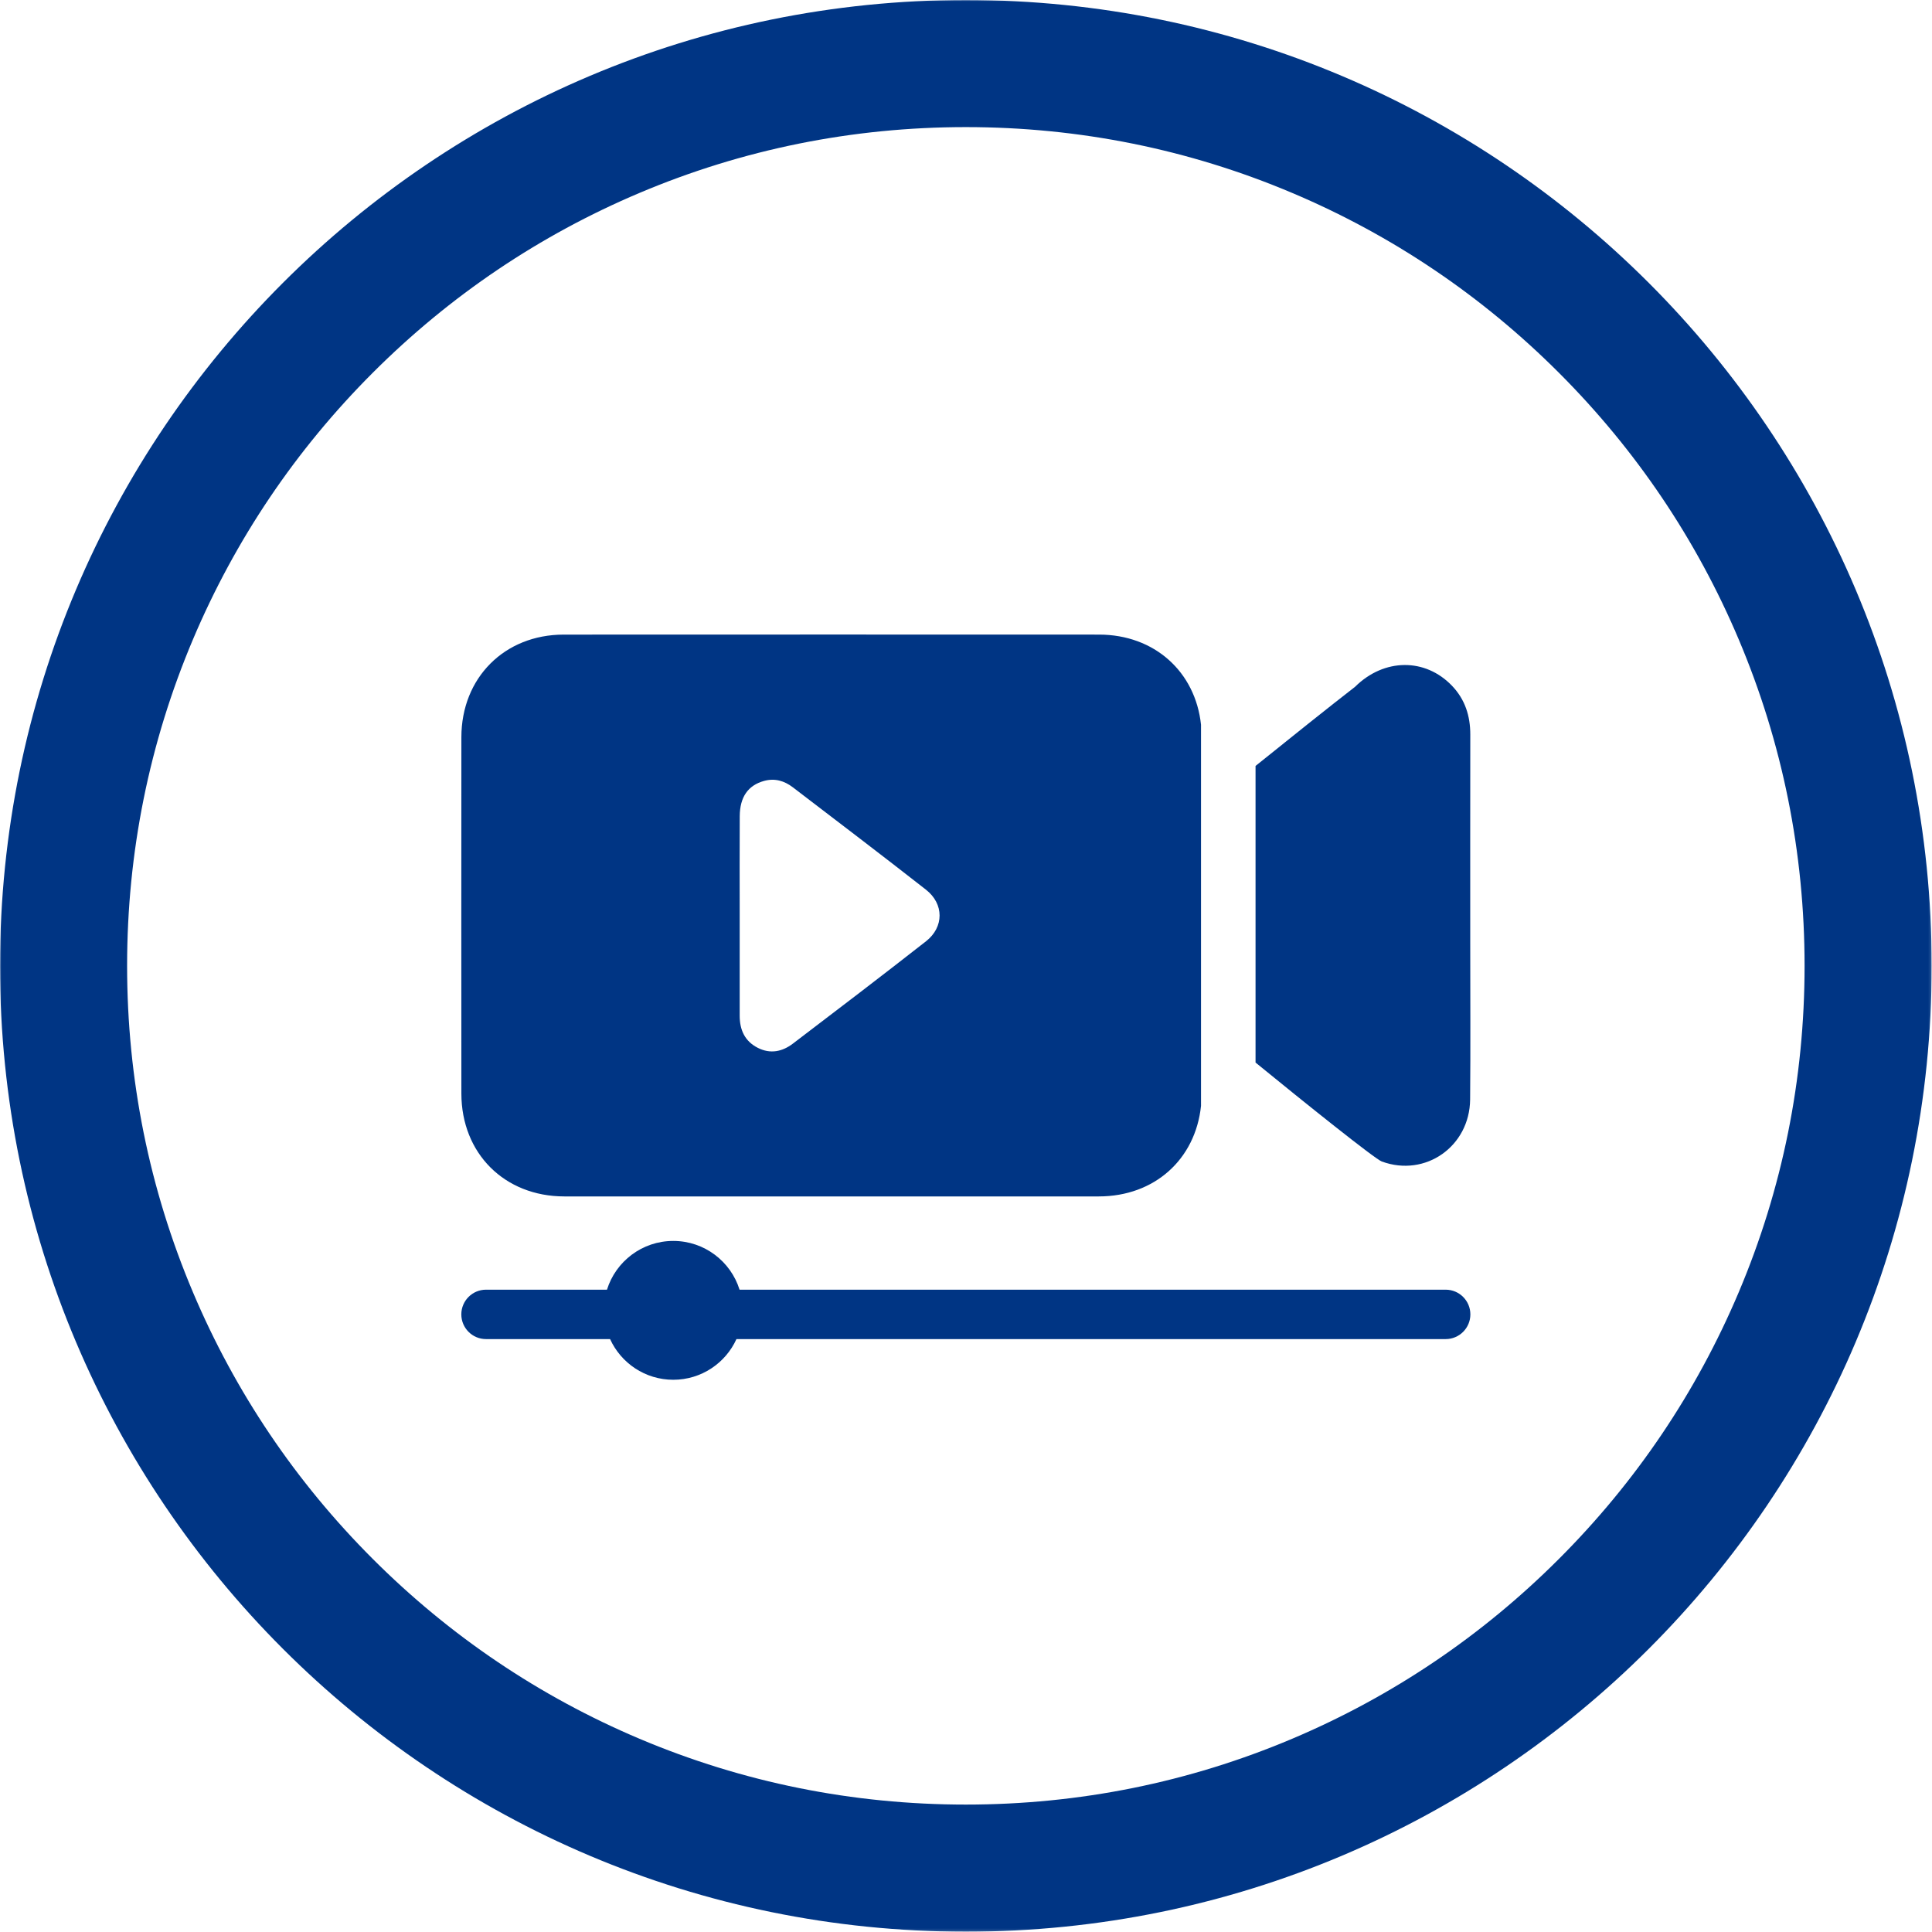
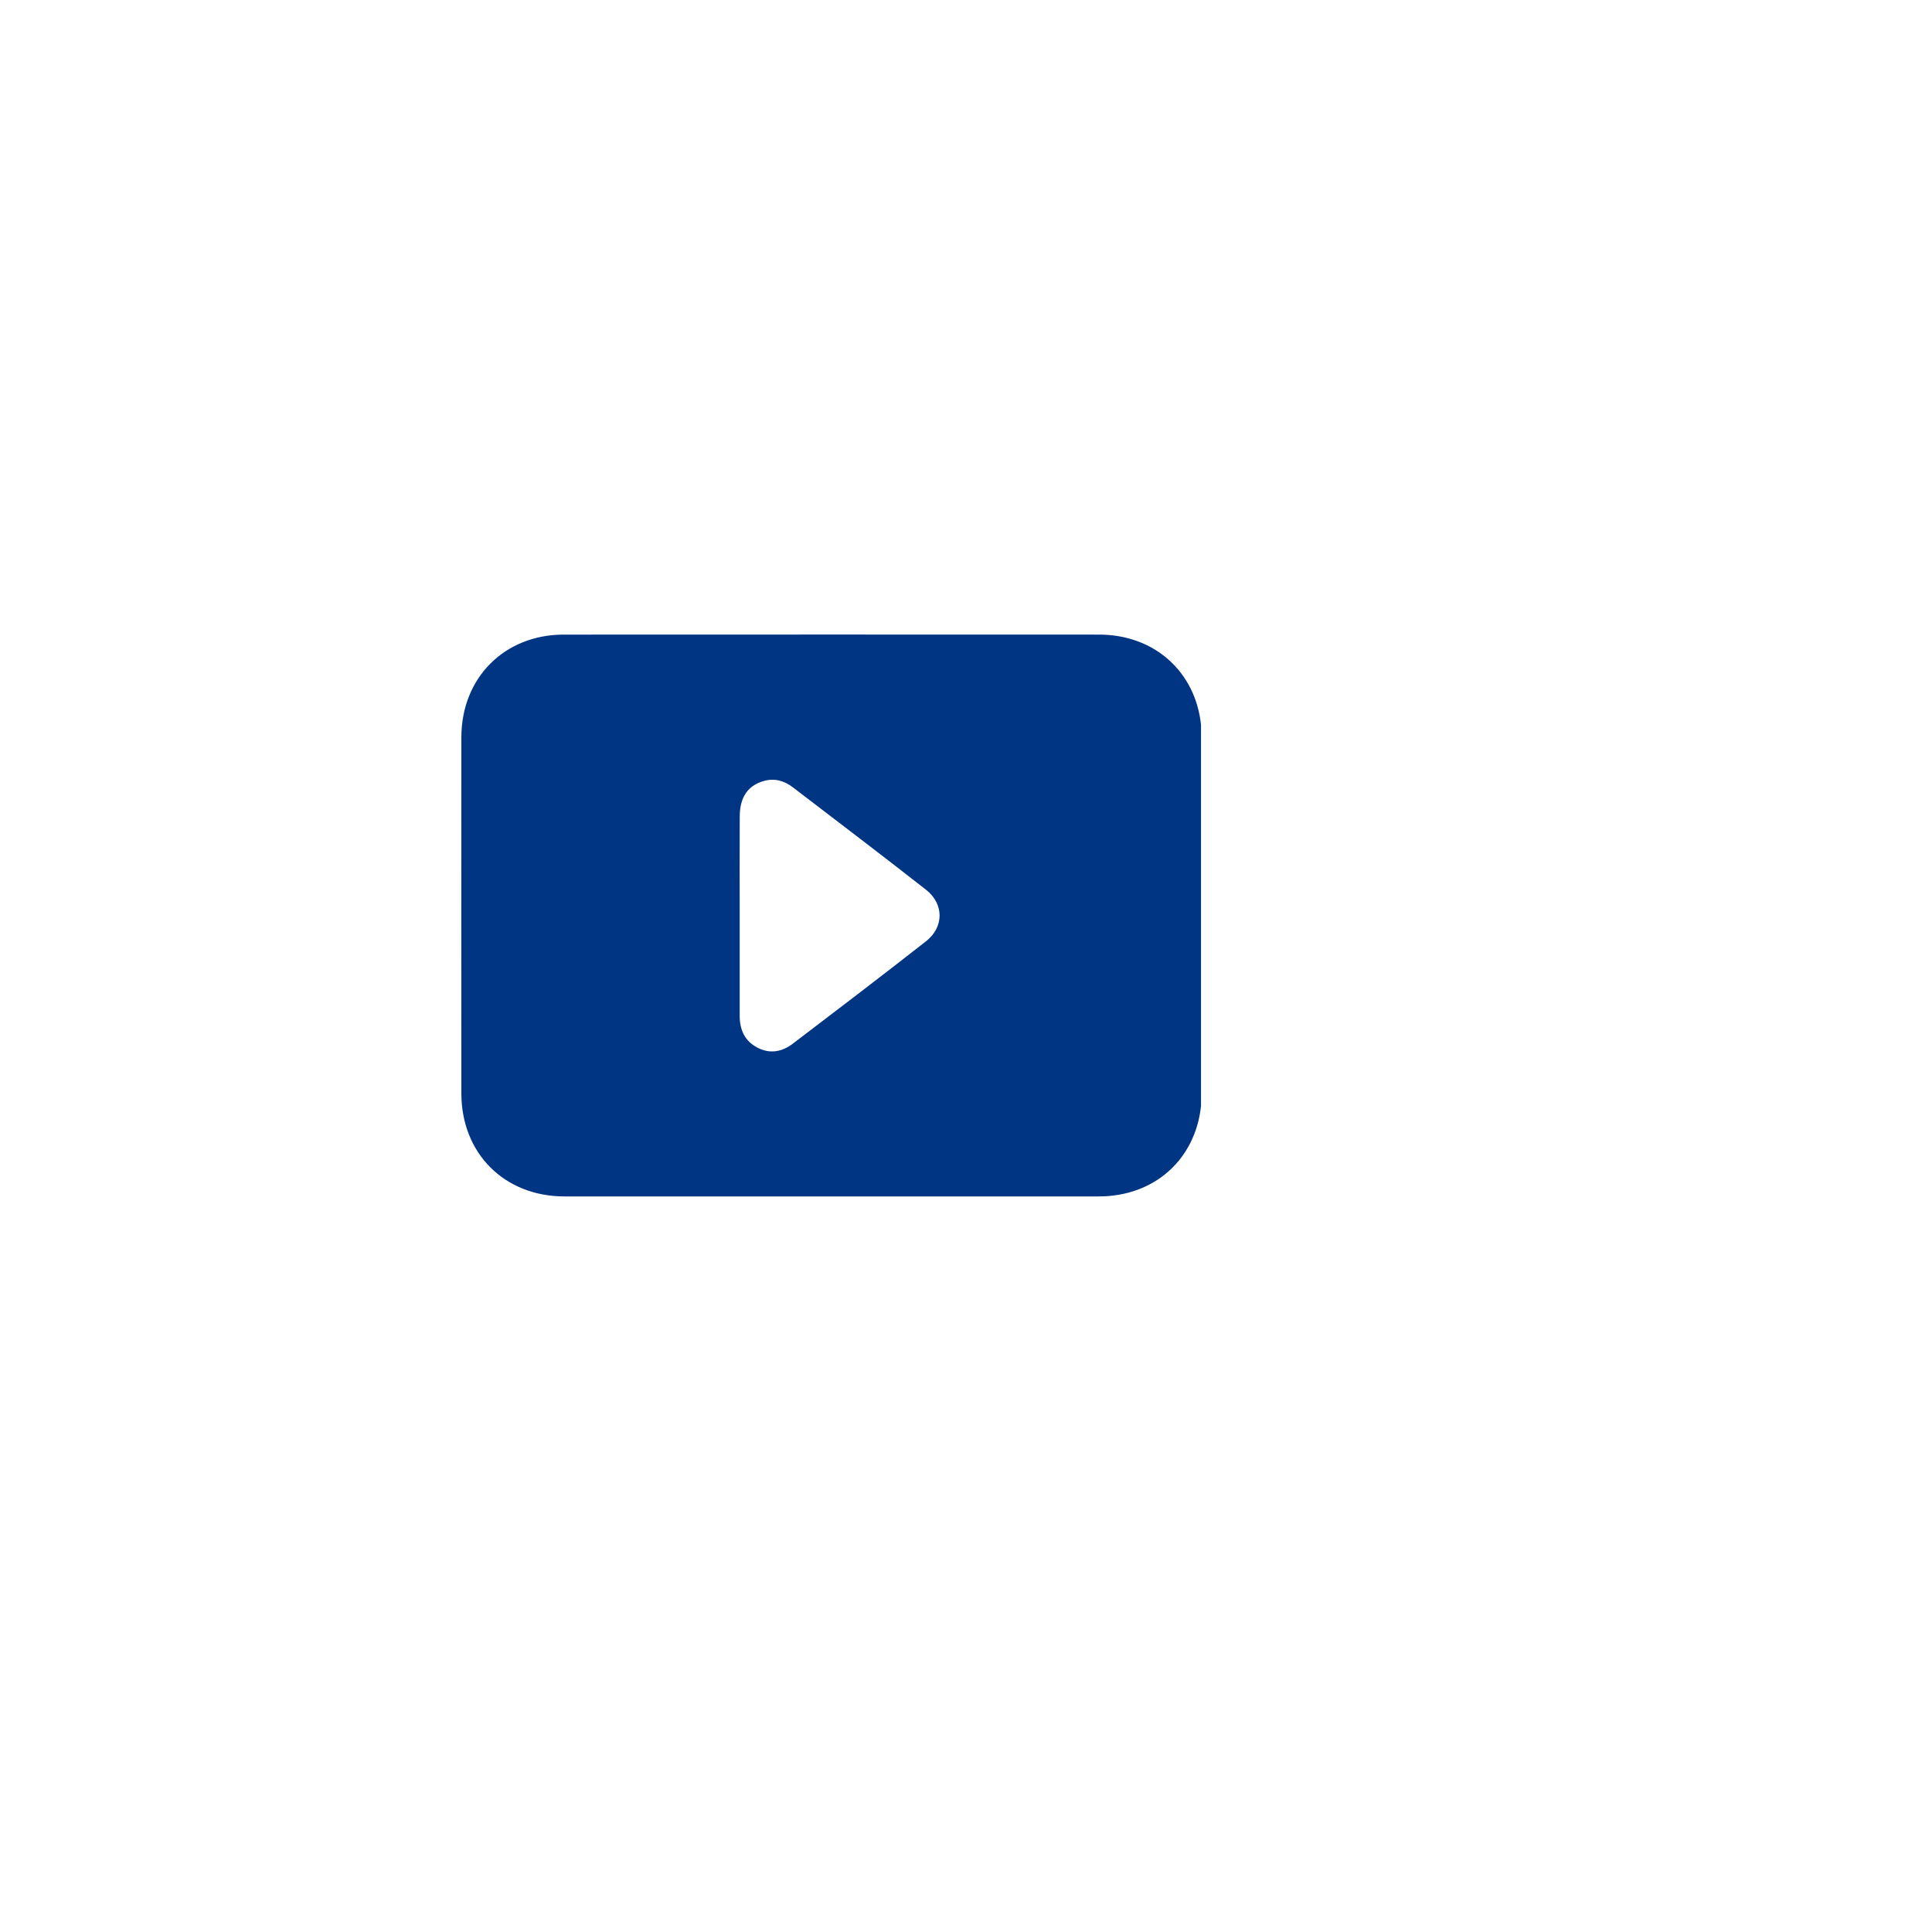
<svg xmlns="http://www.w3.org/2000/svg" xmlns:xlink="http://www.w3.org/1999/xlink" width="760px" height="760px" viewBox="0 0 760 760" version="1.1">
  <title>Group 10</title>
  <defs>
-     <polygon id="path-1" points="0 0 759.875 0 759.875 759.876 0 759.876" />
-   </defs>
+     </defs>
  <g id="Page-1" stroke="none" stroke-width="1" fill="none" fill-rule="evenodd">
    <g id="Group-10">
      <g id="Group-3">
        <mask id="mask-2" fill="white">
          <use xlink:href="#path-1" />
        </mask>
        <g id="Clip-2" />
-         <path d="M379.938,0 C170.104,0 0,170.104 0,379.938 C0,589.772 170.104,759.876 379.938,759.876 C589.772,759.876 759.876,589.772 759.876,379.938 C759.876,170.104 589.772,0 379.938,0 M379.938,50 C424.501,50 467.705,58.716 508.35,75.908 C547.632,92.523 582.922,116.319 613.239,146.637 C643.557,176.954 667.353,212.244 683.968,251.527 C701.16,292.171 709.876,335.375 709.876,379.938 C709.876,424.501 701.16,467.705 683.968,508.349 C667.353,547.632 643.557,582.922 613.239,613.239 C582.922,643.557 547.632,667.353 508.35,683.968 C467.705,701.16 424.501,709.876 379.938,709.876 C335.375,709.876 292.17,701.16 251.526,683.968 C212.243,667.353 176.953,643.557 146.636,613.239 C116.319,582.922 92.522,547.632 75.907,508.349 C58.716,467.705 50,424.501 50,379.938 C50,335.375 58.716,292.171 75.907,251.527 C92.522,212.244 116.319,176.954 146.636,146.637 C176.953,116.319 212.243,92.523 251.526,75.908 C292.17,58.716 335.375,50 379.938,50" id="Fill-1" fill="#003584" mask="url(#mask-2)" />
      </g>
-       <path d="M578.355,371.266 C578.355,343.834 578.325,316.401 578.375,288.969 C578.388,281.634 576.308,275.13 571.203,269.789 C560.653,258.751 544.461,258.868 533.049,270.167 C523.384,277.652 507.115,290.654 493.899,301.3 L493.899,417.98 C513.434,433.941 540.879,455.922 543.557,456.904 C560.757,463.218 578.141,450.924 578.309,432.519 C578.495,412.103 578.355,391.684 578.355,371.266" id="Fill-4" fill="#003584" />
      <path d="M364.263,370.28 C346.924,383.865 329.401,397.217 311.872,410.557 C307.731,413.708 303.018,414.682 298.119,412.203 C292.977,409.6 290.975,405.123 290.976,399.563 C290.978,386.423 290.977,373.283 290.977,360.143 C290.974,347.128 290.919,334.113 290.995,321.099 C291.04,313.485 294.284,308.922 300.574,307.192 C304.777,306.035 308.547,307.156 311.864,309.69 C329.366,323.067 346.9,336.403 364.247,349.978 C371.385,355.565 371.406,364.684 364.263,370.28 L364.263,370.28 Z M472.449,285.092 C470.242,264.253 454.121,249.645 432.351,249.635 C362.15,249.605 291.949,249.602 221.748,249.637 C198.441,249.649 181.513,266.643 181.495,289.998 C181.461,336.72 181.463,383.443 181.494,430.166 C181.51,453.718 198.437,470.635 222.01,470.643 C292.086,470.669 362.162,470.669 432.238,470.643 C454.168,470.635 470.242,456.054 472.449,435.034 L472.449,285.092 Z" id="Fill-6" fill="#003584" />
-       <path d="M568.688,507.329 L290.922,507.329 C287.461,496.219 277.095,488.151 264.845,488.151 C252.595,488.151 242.229,496.219 238.769,507.329 L191.188,507.329 C185.822,507.329 181.471,511.68 181.471,517.047 C181.471,522.413 185.822,526.764 191.188,526.764 L239.989,526.764 C244.288,536.202 253.797,542.766 264.845,542.766 C275.893,542.766 285.402,536.202 289.702,526.764 L568.688,526.764 C574.054,526.764 578.405,522.413 578.405,517.047 C578.405,511.68 574.054,507.329 568.688,507.329" id="Fill-8" fill="#003584" />
    </g>
  </g>
</svg>